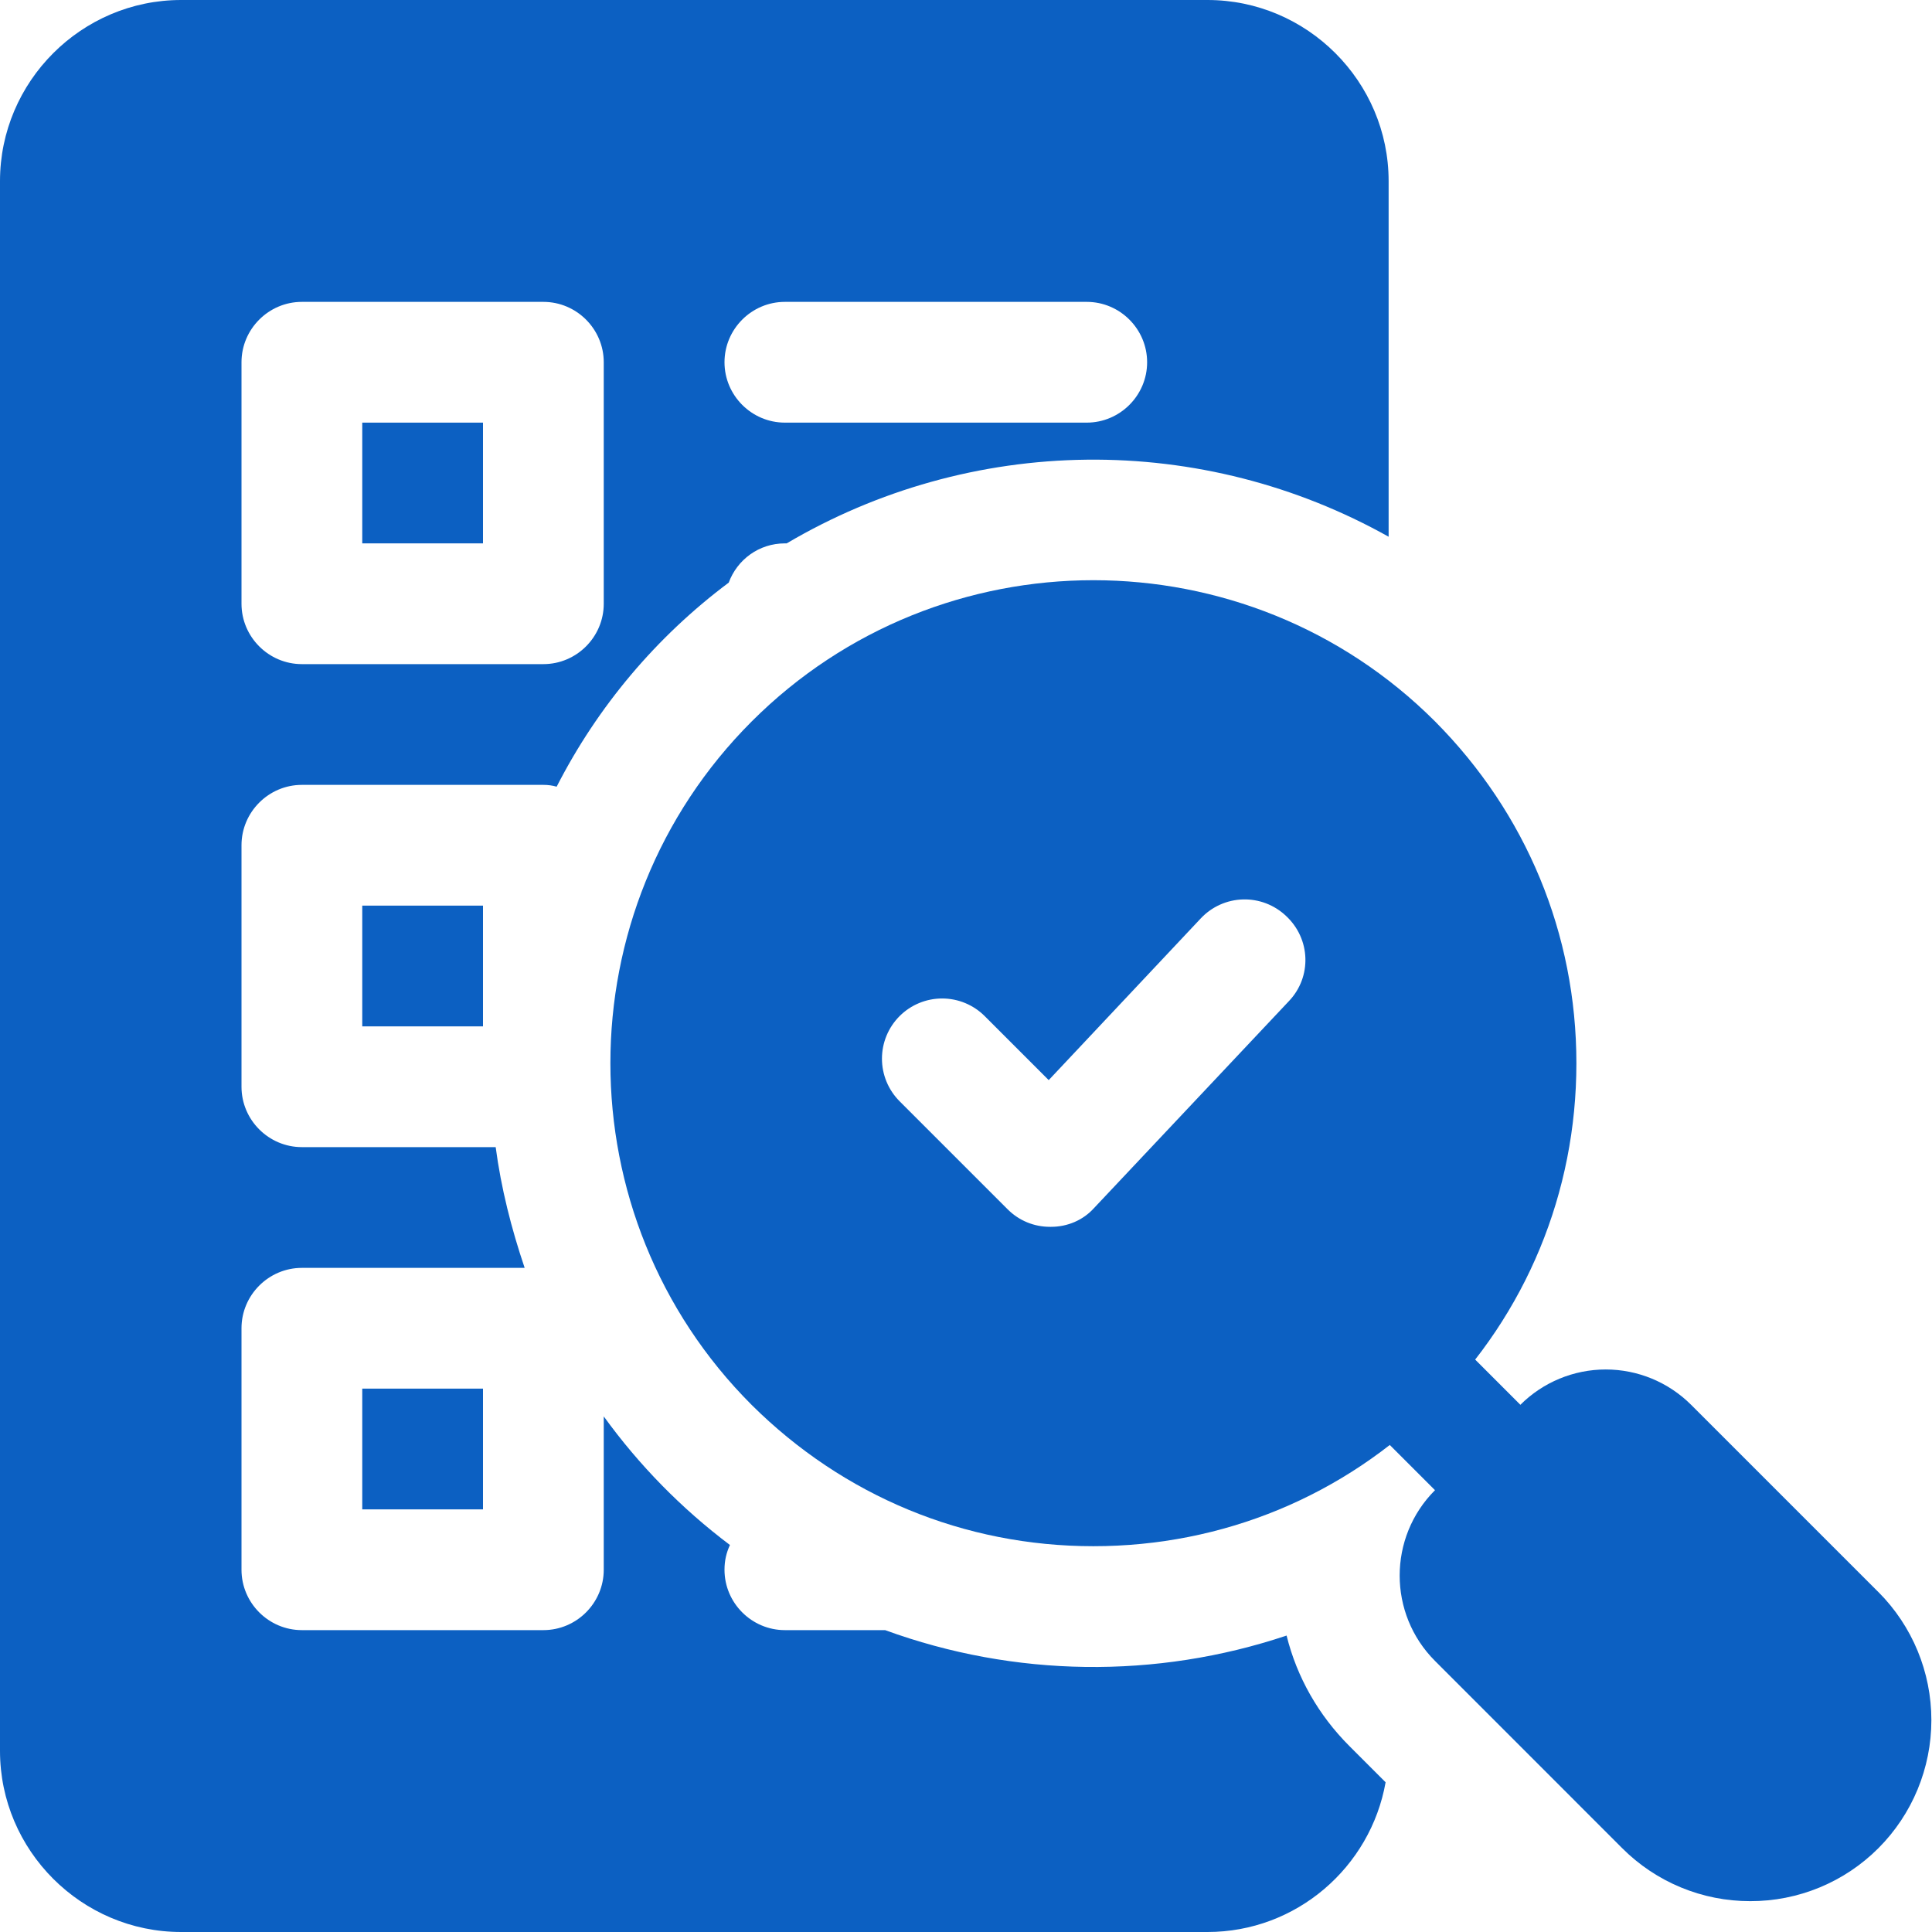
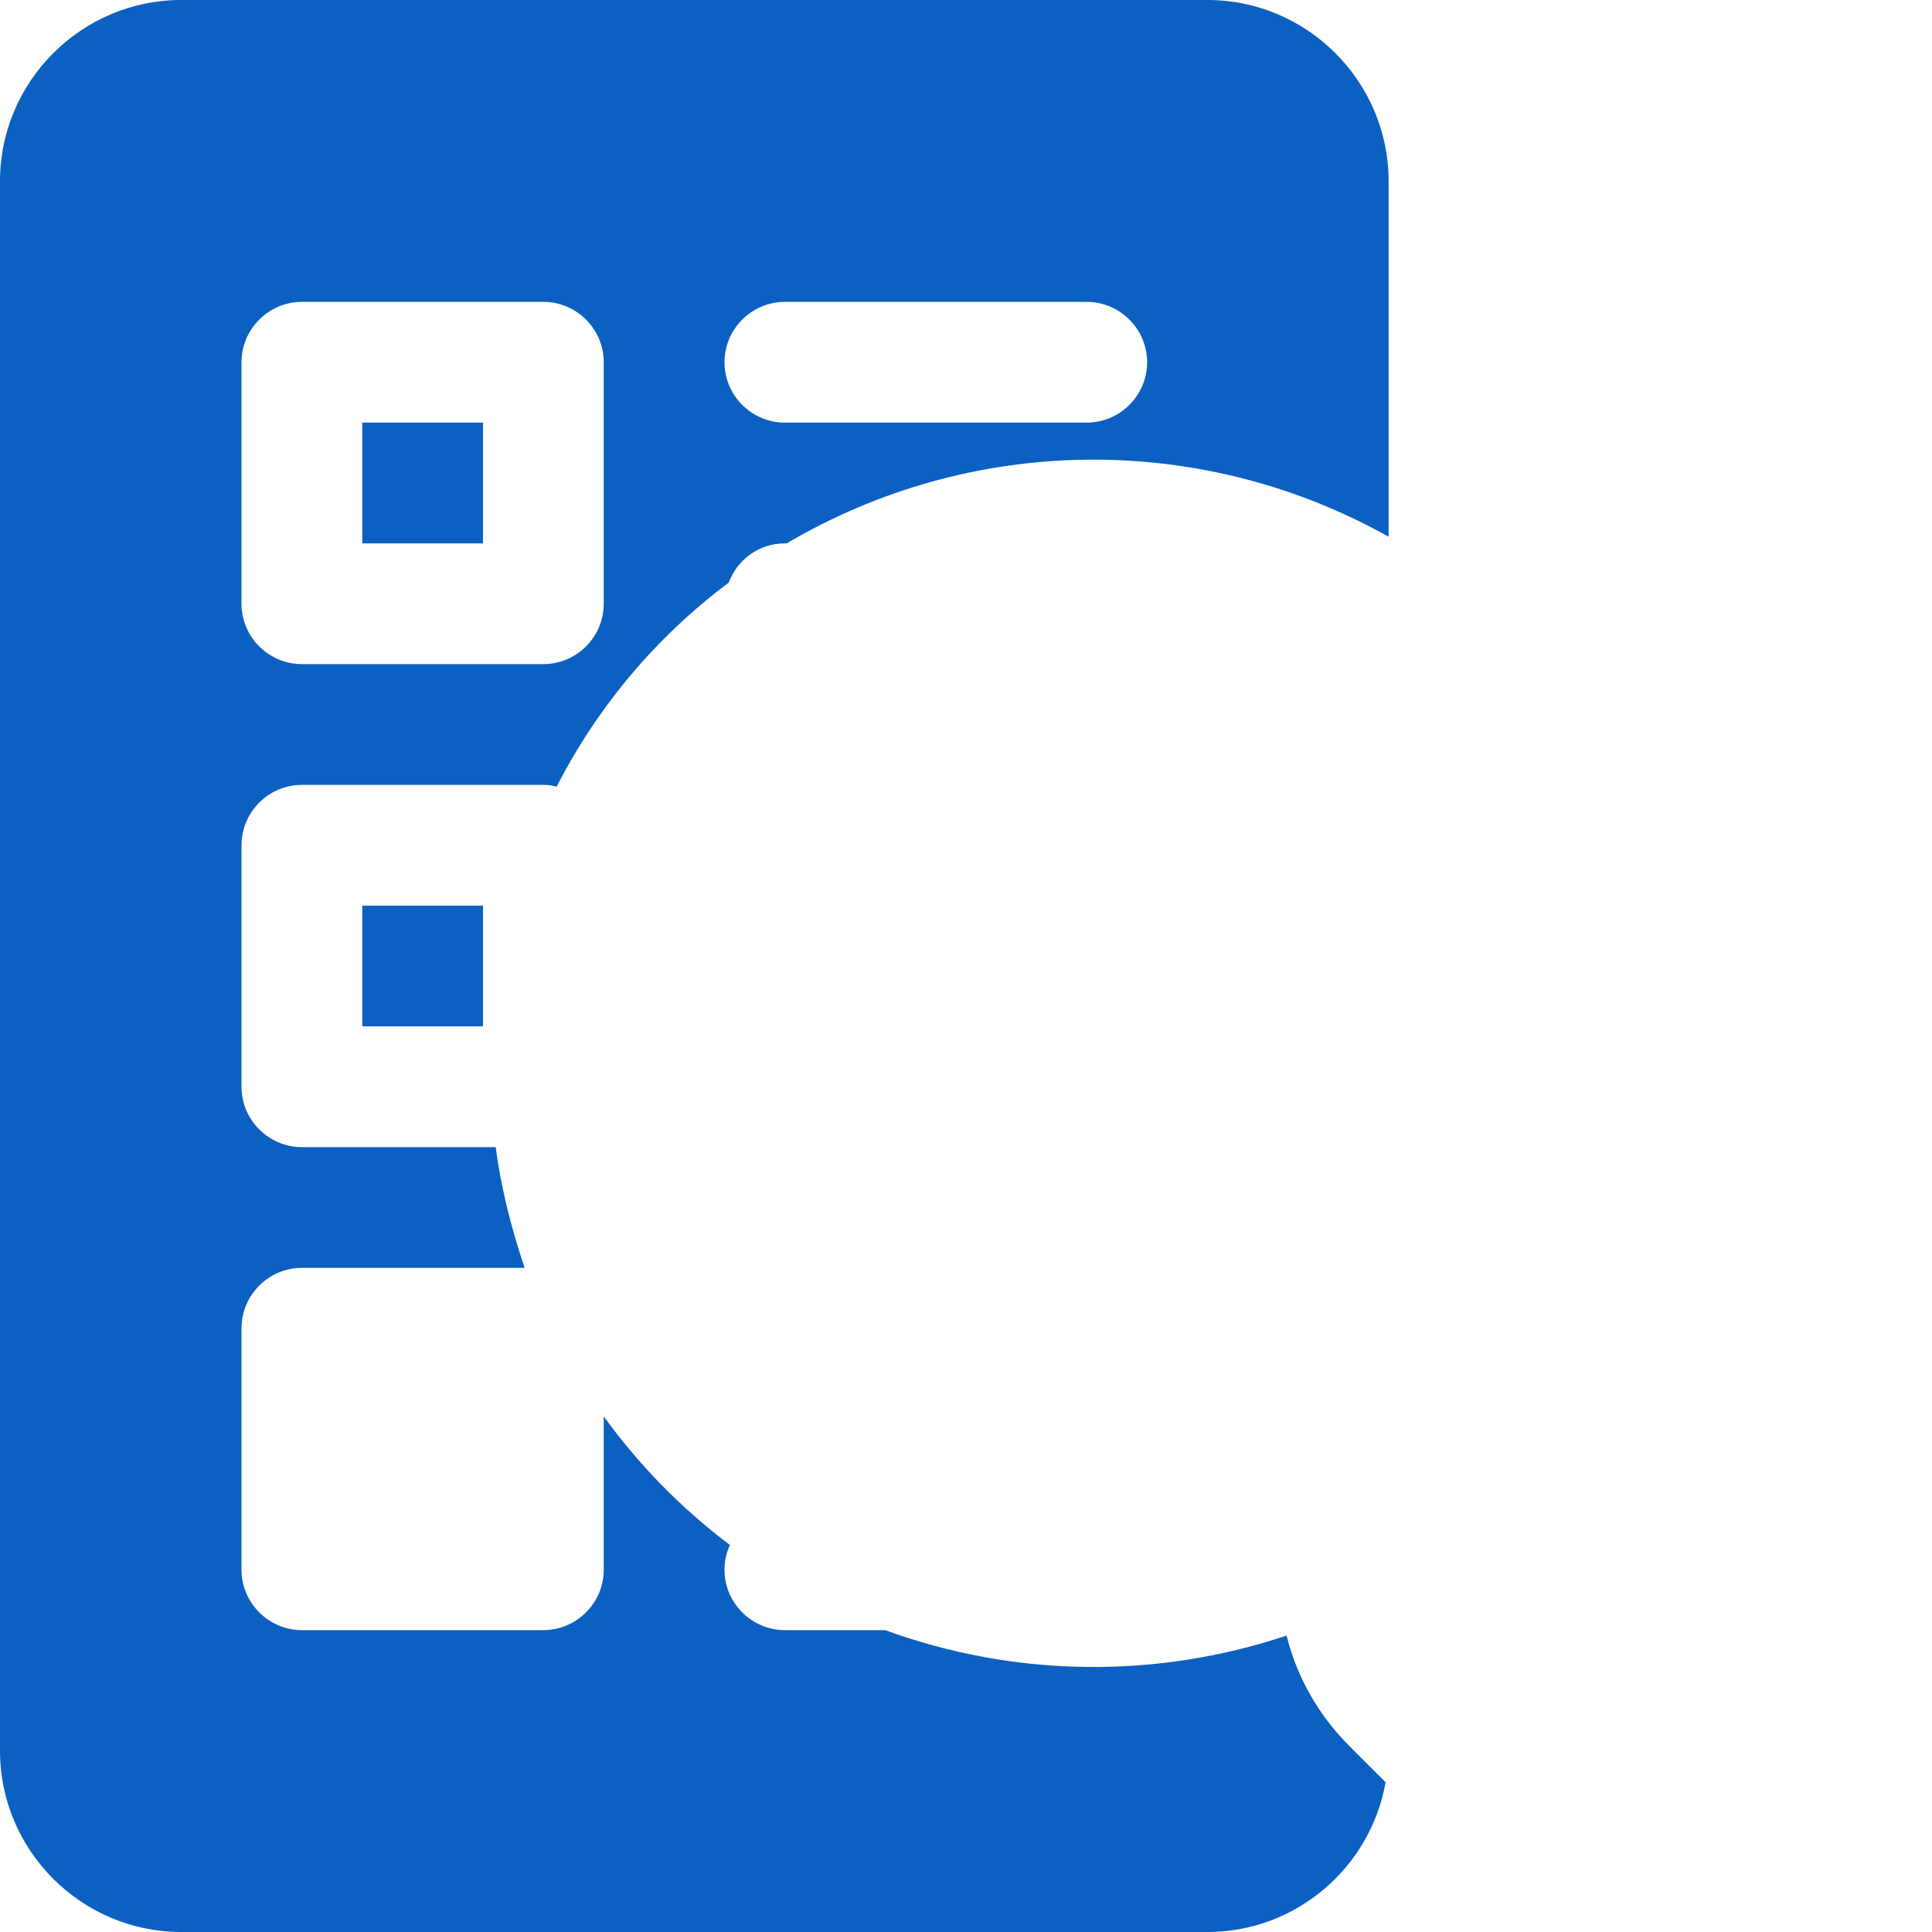
<svg xmlns="http://www.w3.org/2000/svg" width="512" height="512" viewBox="0 0 512 512" fill="none">
  <g clip-path="url(#clip0_3708_155)">
    <path d="M96 112H128V144H96V112ZM96 240H128V272H96V240Z" fill="#0C60C2" />
    <path d="M80 208H144C145.28 208 146.4 208.16 147.52 208.48C158.392 187.208 173.99 168.709 193.12 154.4C195.36 148.32 201.12 144 208 144H208.48C232.592 129.777 260.013 122.13 288.005 121.821C315.997 121.512 343.58 128.553 368 142.24V48C368 21.6 346.4 0 320 0H48C21.6 0 0 21.6 0 48V464C0 490.4 21.6 512 48 512H320C343.52 512 363.2 494.88 367.2 472.32L357.6 462.72C349.44 454.56 343.68 444.48 340.96 433.44C306.353 445.019 268.841 444.511 234.56 432H208C199.2 432 192 424.8 192 416C192 413.6 192.48 411.52 193.44 409.44C180.653 399.814 169.381 388.327 160 375.36V416C160 424.8 152.8 432 144 432H80C71.2 432 64 424.8 64 416V352C64 343.2 71.2 336 80 336H139.04C135.52 325.6 132.8 314.88 131.36 304H80C71.2 304 64 296.8 64 288V224C64 215.2 71.2 208 80 208ZM208 80H288C296.8 80 304 87.2 304 96C304 104.8 296.8 112 288 112H208C199.2 112 192 104.8 192 96C192 87.2 199.2 80 208 80ZM64 96C64 87.2 71.2 80 80 80H144C152.8 80 160 87.2 160 96V160C160 168.8 152.8 176 144 176H80C71.2 176 64 168.8 64 160V96Z" fill="#0C60C2" />
-     <path d="M96 368H128V400H96V368ZM380.32 191.2C330.4 141.28 249.12 141.28 199.2 191.2C149.28 241.12 149.28 322.4 199.2 372.32C223.52 396.48 255.52 409.76 289.76 409.76C324 409.76 356.16 396.48 380.32 372.32C404.48 348.16 417.76 316 417.76 281.76C417.76 247.52 404.48 215.52 380.32 191.2ZM341.6 265.28L289.92 320.16C287.04 323.36 282.88 325.12 278.56 325.12H278.24C274.08 325.12 270.08 323.52 267.04 320.48L238.4 291.84C236.919 290.359 235.744 288.6 234.942 286.665C234.14 284.729 233.728 282.655 233.728 280.56C233.728 278.465 234.14 276.391 234.942 274.455C235.744 272.52 236.919 270.761 238.4 269.28C241.392 266.288 245.449 264.608 249.68 264.608C251.775 264.608 253.849 265.02 255.785 265.822C257.72 266.624 259.479 267.799 260.96 269.28L277.92 286.24L318.24 243.36C319.678 241.834 321.402 240.607 323.315 239.748C325.228 238.89 327.291 238.418 329.387 238.358C331.483 238.299 333.57 238.653 335.528 239.402C337.487 240.15 339.278 241.278 340.8 242.72C347.36 248.8 347.68 258.88 341.6 265.28Z" fill="#0C60C2" />
-     <path d="M402.912 410.912C400.811 410.914 398.73 410.501 396.788 409.697C394.847 408.892 393.084 407.712 391.6 406.224L357.648 372.272C356.162 370.785 354.984 369.021 354.181 367.079C353.377 365.137 352.964 363.056 352.965 360.954C352.965 358.853 353.38 356.772 354.185 354.831C354.99 352.889 356.169 351.126 357.656 349.64C359.143 348.155 360.907 346.976 362.849 346.173C364.791 345.369 366.872 344.956 368.974 344.957C371.075 344.958 373.156 345.372 375.097 346.177C377.039 346.982 378.802 348.161 380.288 349.648L414.224 383.6C416.461 385.838 417.984 388.688 418.601 391.792C419.218 394.895 418.902 398.111 417.691 401.034C416.48 403.958 414.43 406.456 411.799 408.214C409.169 409.973 406.076 410.911 402.912 410.912Z" fill="#0C60C2" />
-     <path d="M497.792 421.92L448.16 372.288C442.157 366.293 434.02 362.925 425.536 362.925C417.052 362.925 408.915 366.293 402.912 372.288L380.288 394.912C367.808 407.392 367.808 427.68 380.288 440.16L429.904 489.792C434.358 494.251 439.648 497.786 445.472 500.194C451.296 502.602 457.538 503.836 463.84 503.824C470.145 503.838 476.39 502.605 482.217 500.197C488.043 497.789 493.337 494.253 497.792 489.792C506.784 480.784 511.834 468.576 511.834 455.848C511.834 443.12 506.784 430.912 497.792 421.904V421.92Z" fill="#0C60C2" />
  </g>
  <defs>
    <clipPath id="clip0_3708_155">
      <rect width="512" height="512" fill="white" />
    </clipPath>
  </defs>
</svg>